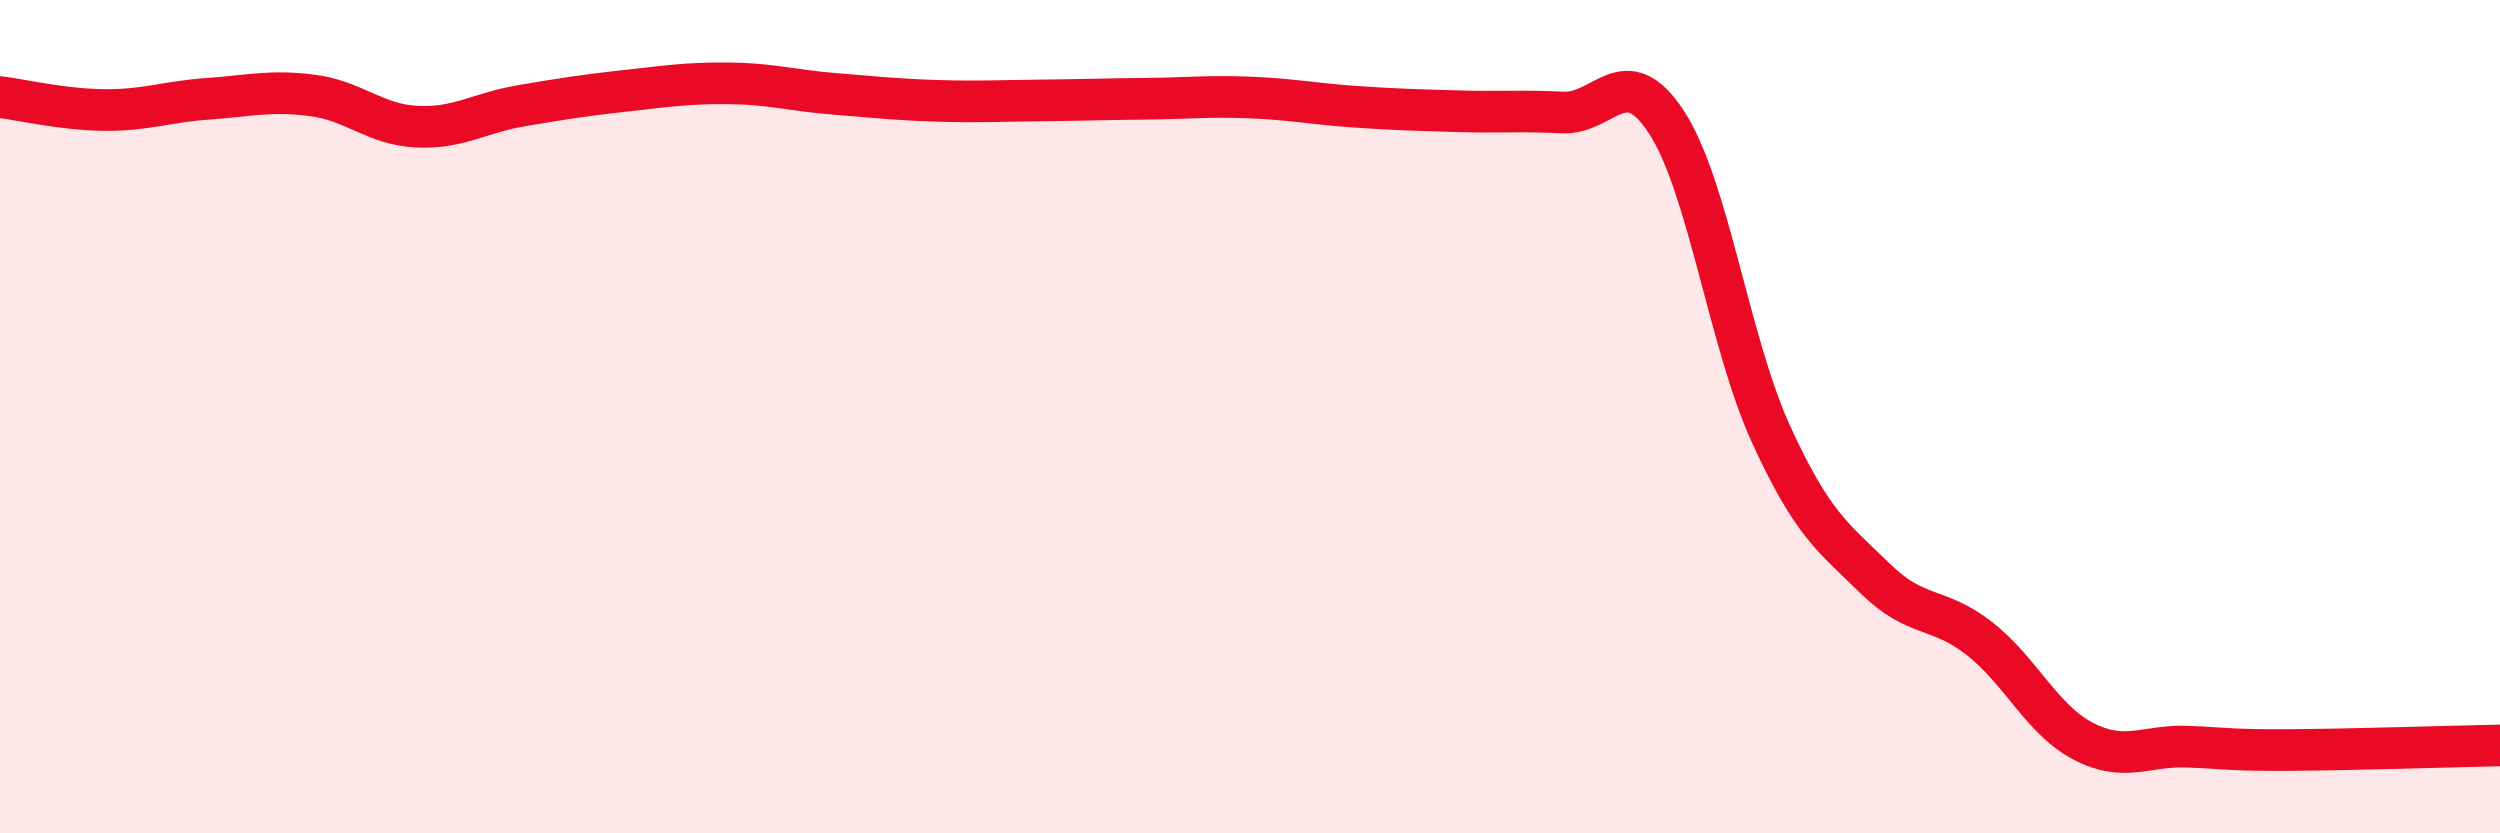
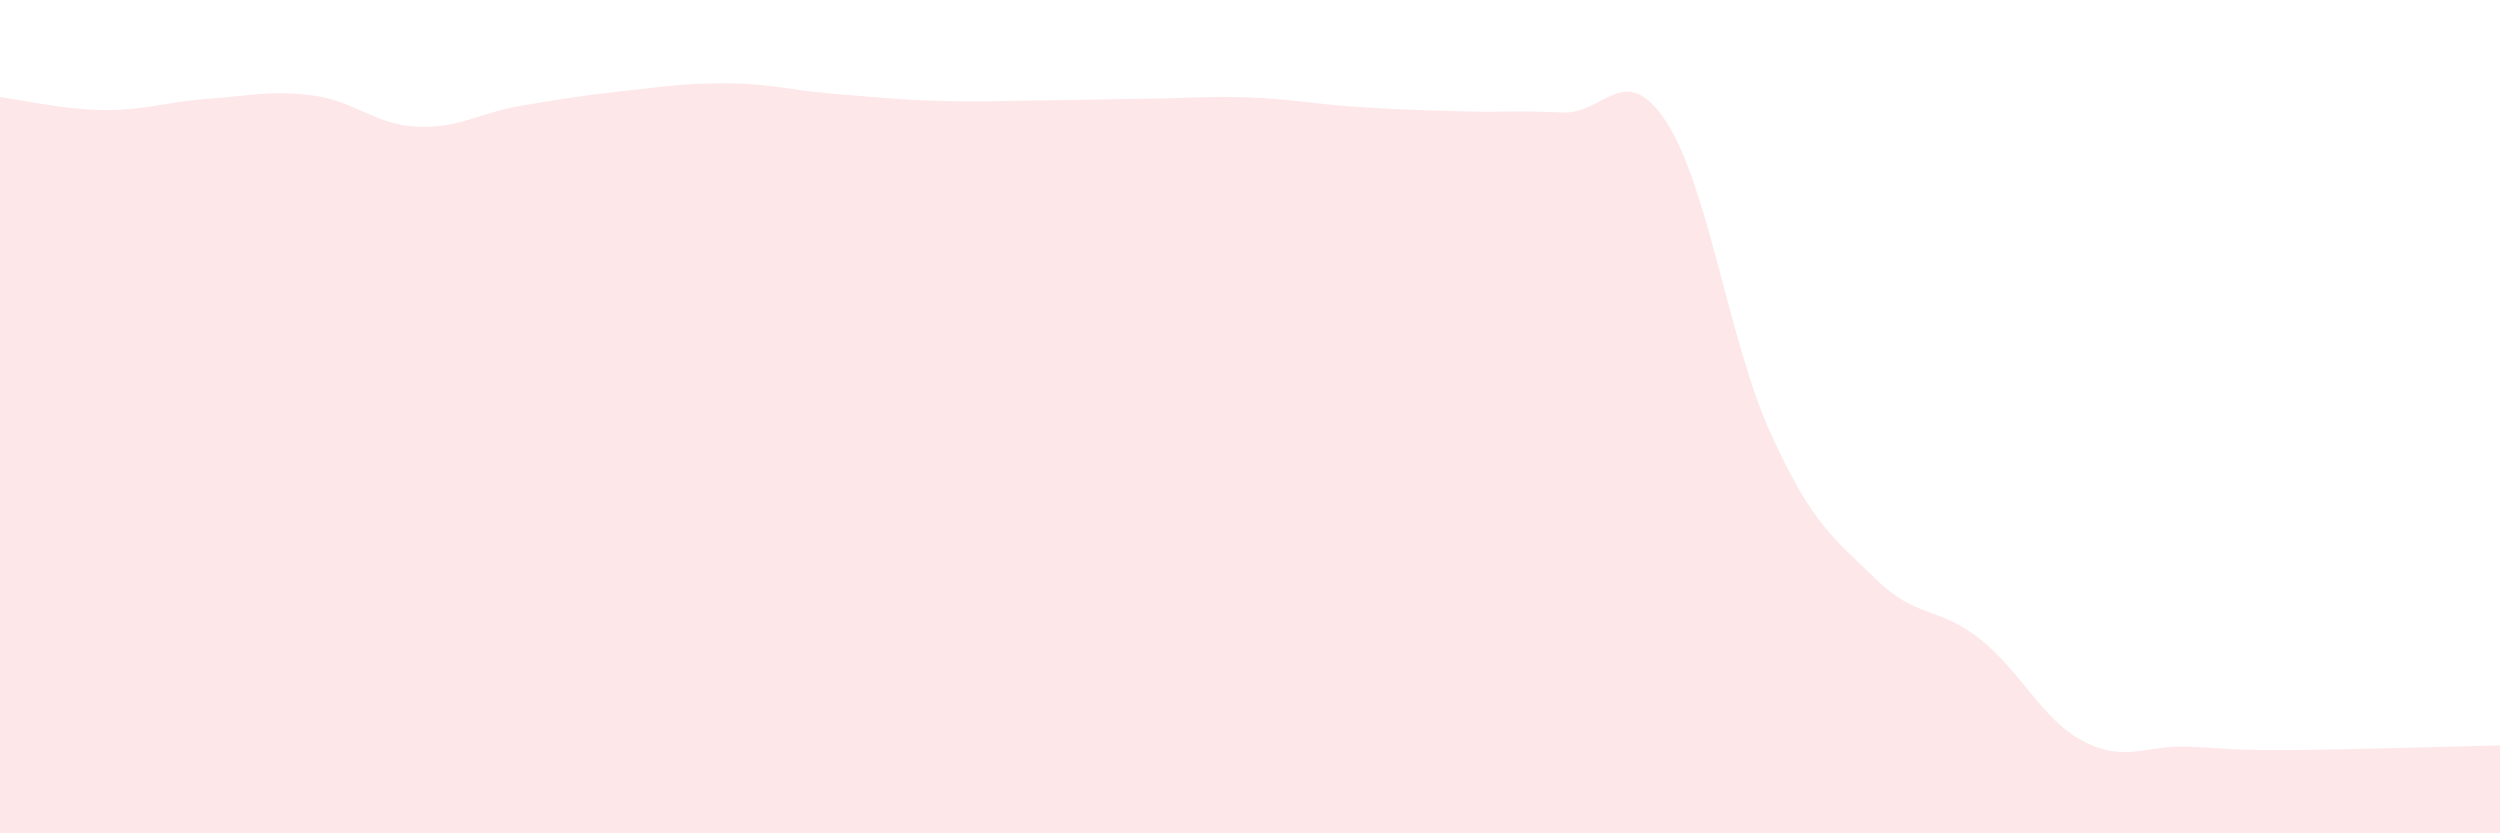
<svg xmlns="http://www.w3.org/2000/svg" width="60" height="20" viewBox="0 0 60 20">
  <path d="M 0,2.33 C 0.5,2.39 1.5,2.63 2.5,2.64 C 3.5,2.65 4,2.44 5,2.37 C 6,2.3 6.5,2.16 7.5,2.29 C 8.5,2.42 9,2.99 10,3.04 C 11,3.09 11.5,2.71 12.5,2.54 C 13.5,2.37 14,2.29 15,2.18 C 16,2.07 16.5,1.99 17.5,2 C 18.5,2.01 19,2.17 20,2.25 C 21,2.33 21.5,2.39 22.5,2.42 C 23.5,2.45 24,2.42 25,2.41 C 26,2.4 26.5,2.38 27.5,2.37 C 28.5,2.36 29,2.3 30,2.34 C 31,2.38 31.5,2.49 32.5,2.56 C 33.5,2.63 34,2.64 35,2.67 C 36,2.7 36.5,2.65 37.5,2.7 C 38.5,2.75 39,1.4 40,2.94 C 41,4.48 41.5,8.22 42.5,10.41 C 43.5,12.6 44,12.9 45,13.88 C 46,14.86 46.5,14.54 47.5,15.32 C 48.5,16.1 49,17.27 50,17.79 C 51,18.31 51.5,17.88 52.5,17.92 C 53.5,17.96 53.5,18.01 55,18 C 56.5,17.99 59,17.91 60,17.89L60 20L0 20Z" fill="#EB0A25" opacity="0.1" stroke-linecap="round" stroke-linejoin="round" />
-   <path d="M 0,2.33 C 0.5,2.39 1.5,2.63 2.5,2.64 C 3.5,2.65 4,2.44 5,2.37 C 6,2.3 6.5,2.16 7.5,2.29 C 8.5,2.42 9,2.99 10,3.04 C 11,3.09 11.5,2.71 12.5,2.54 C 13.5,2.37 14,2.29 15,2.18 C 16,2.07 16.5,1.99 17.5,2 C 18.5,2.01 19,2.17 20,2.25 C 21,2.33 21.5,2.39 22.5,2.42 C 23.5,2.45 24,2.42 25,2.41 C 26,2.4 26.5,2.38 27.5,2.37 C 28.5,2.36 29,2.3 30,2.34 C 31,2.38 31.5,2.49 32.5,2.56 C 33.5,2.63 34,2.64 35,2.67 C 36,2.7 36.5,2.65 37.5,2.7 C 38.5,2.75 39,1.4 40,2.94 C 41,4.48 41.5,8.22 42.5,10.41 C 43.5,12.6 44,12.9 45,13.88 C 46,14.86 46.5,14.54 47.5,15.32 C 48.5,16.1 49,17.27 50,17.79 C 51,18.31 51.5,17.88 52.5,17.92 C 53.5,17.96 53.5,18.01 55,18 C 56.5,17.99 59,17.91 60,17.89" stroke="#EB0A25" stroke-width="1" fill="none" stroke-linecap="round" stroke-linejoin="round" />
</svg>